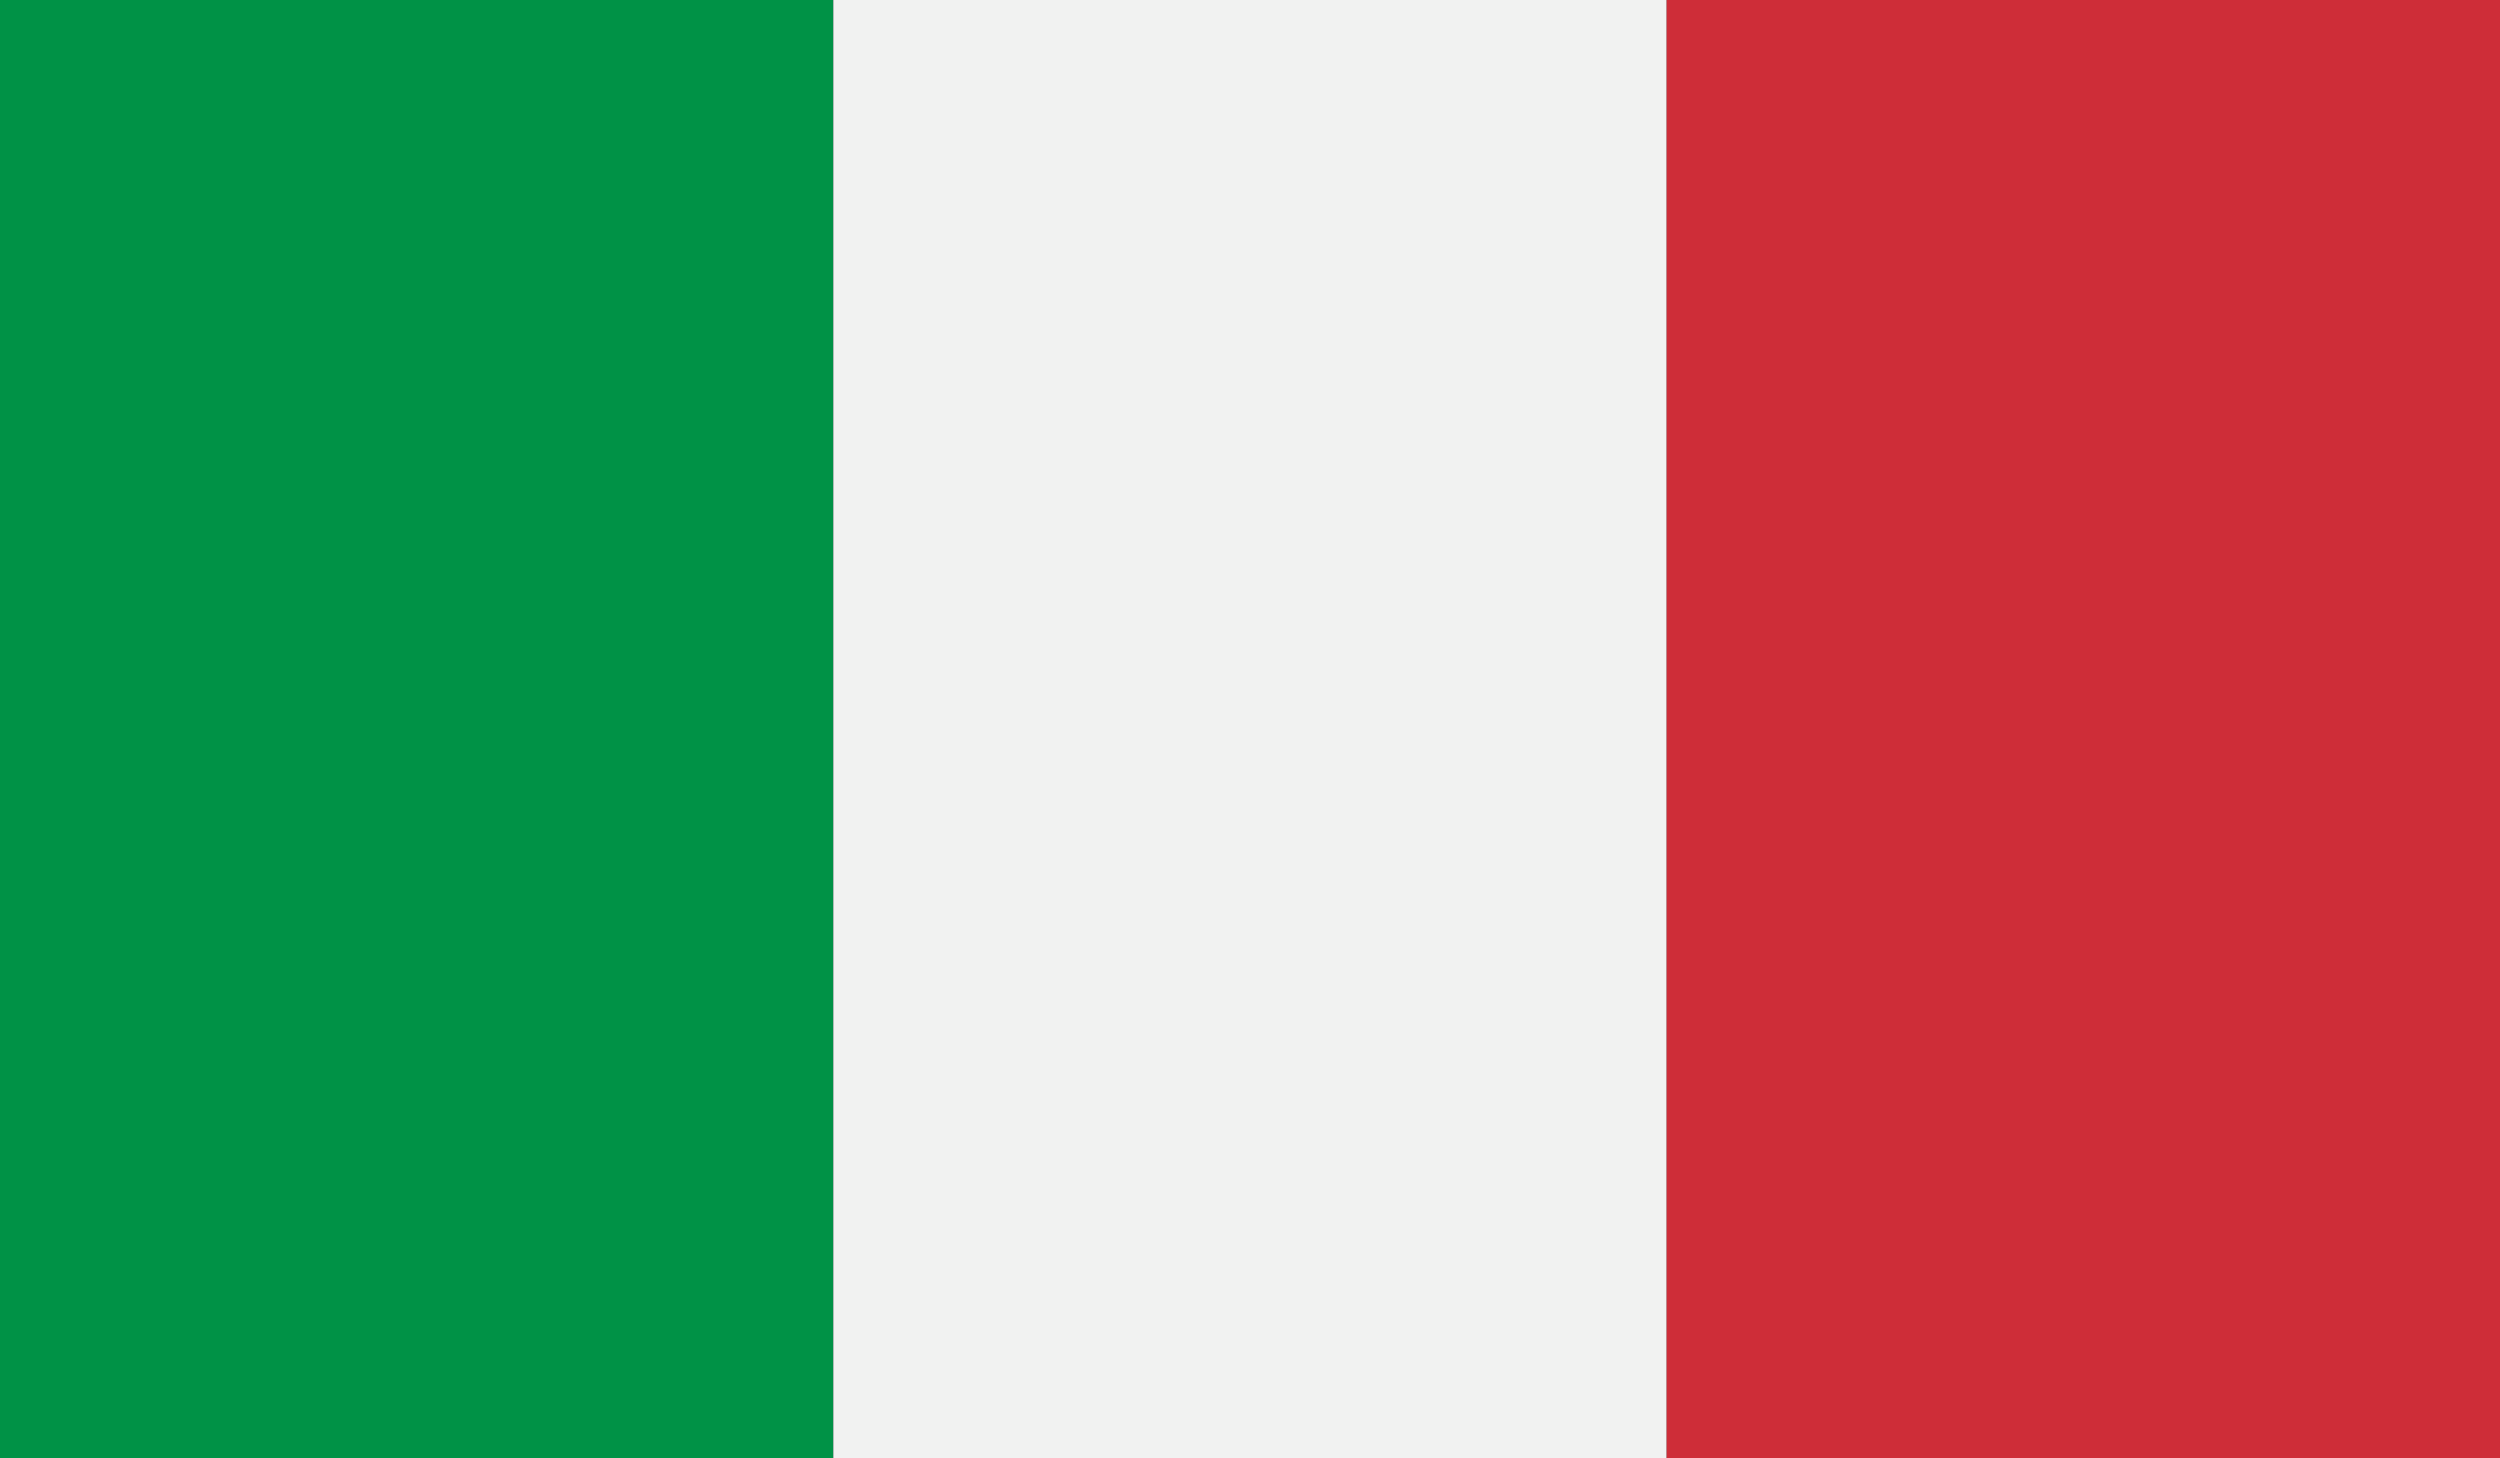
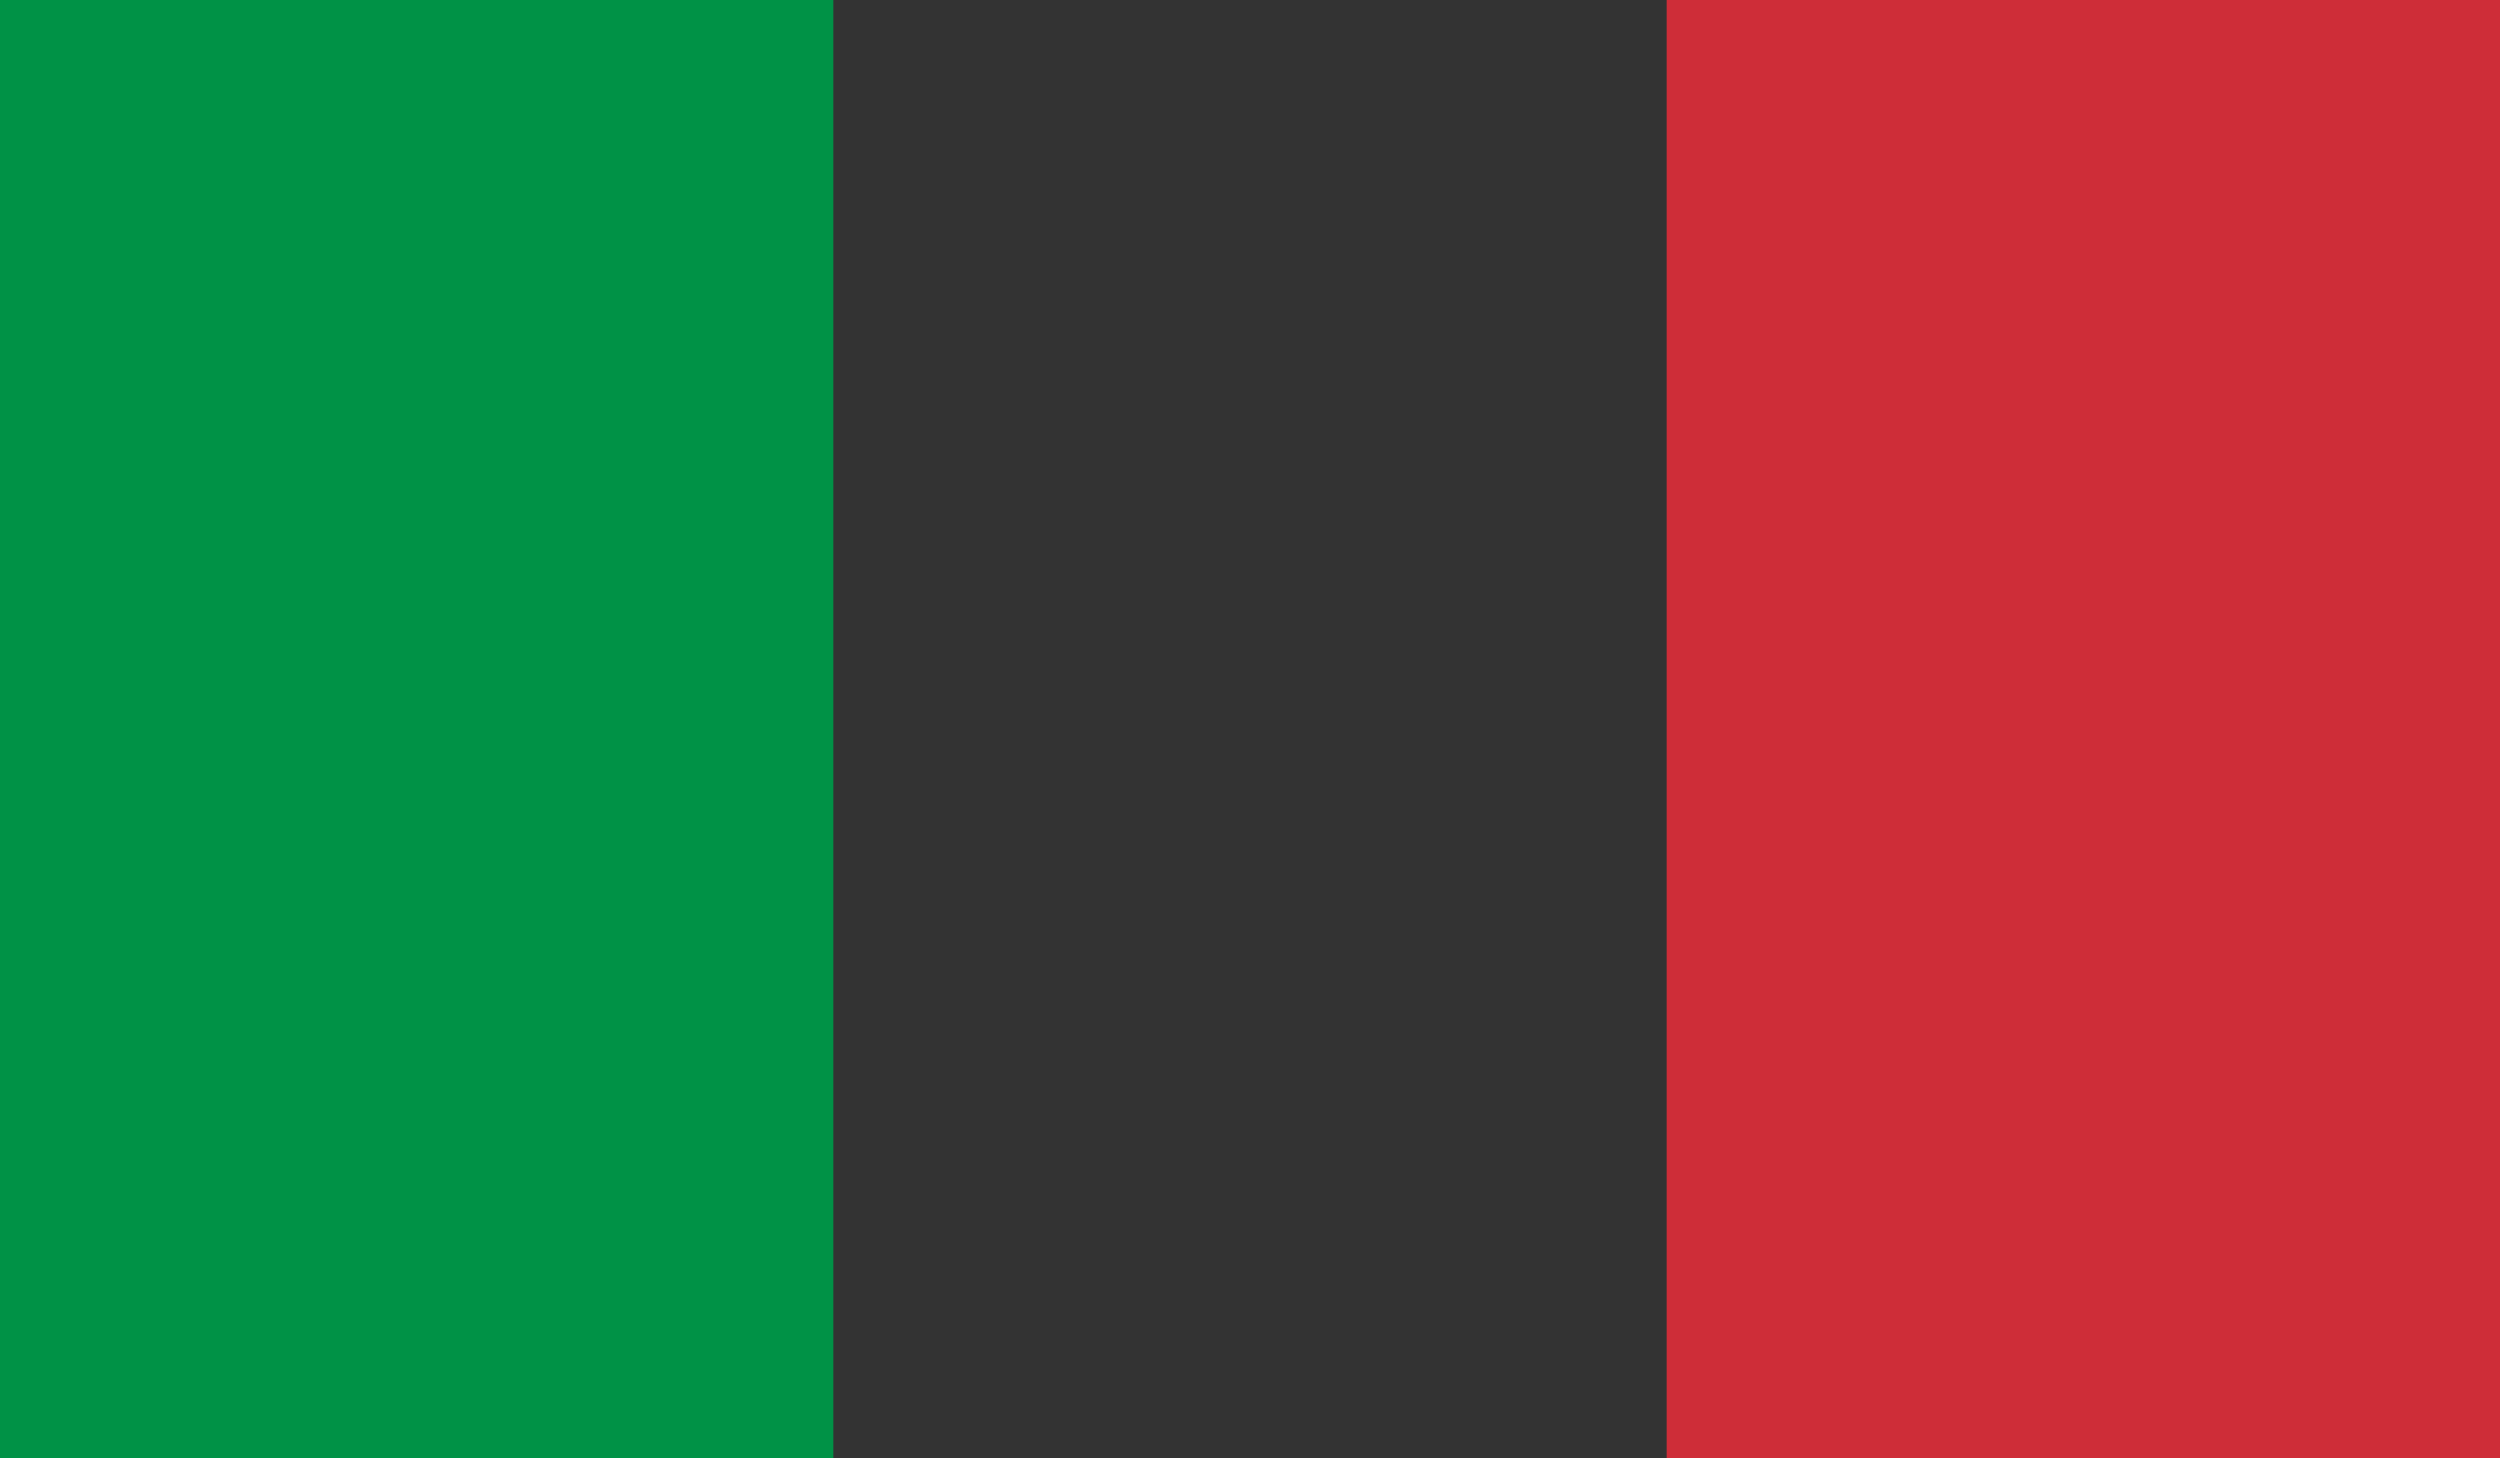
<svg xmlns="http://www.w3.org/2000/svg" id="Livello_1" viewBox="0 0 69.66 40.63">
  <rect x="0" y="0" width="69.66" height="40.63" fill="#333333" stroke="none" />
  <defs>
    <style>.cls-1{fill:none;}.cls-2{clip-path:url(#clippath);}.cls-3{fill:#009246;}.cls-4{fill:#f1f2f1;}.cls-5{fill:#ce2d38;}</style>
    <clipPath id="clippath">
      <rect class="cls-1" width="69.66" height="40.63" />
    </clipPath>
  </defs>
  <g id="ITALY">
    <g class="cls-2">
      <rect class="cls-3" width="23.22" height="40.63" />
-       <rect class="cls-4" x="23.22" width="23.22" height="40.63" />
      <rect class="cls-5" x="46.44" width="23.22" height="40.63" />
    </g>
  </g>
</svg>